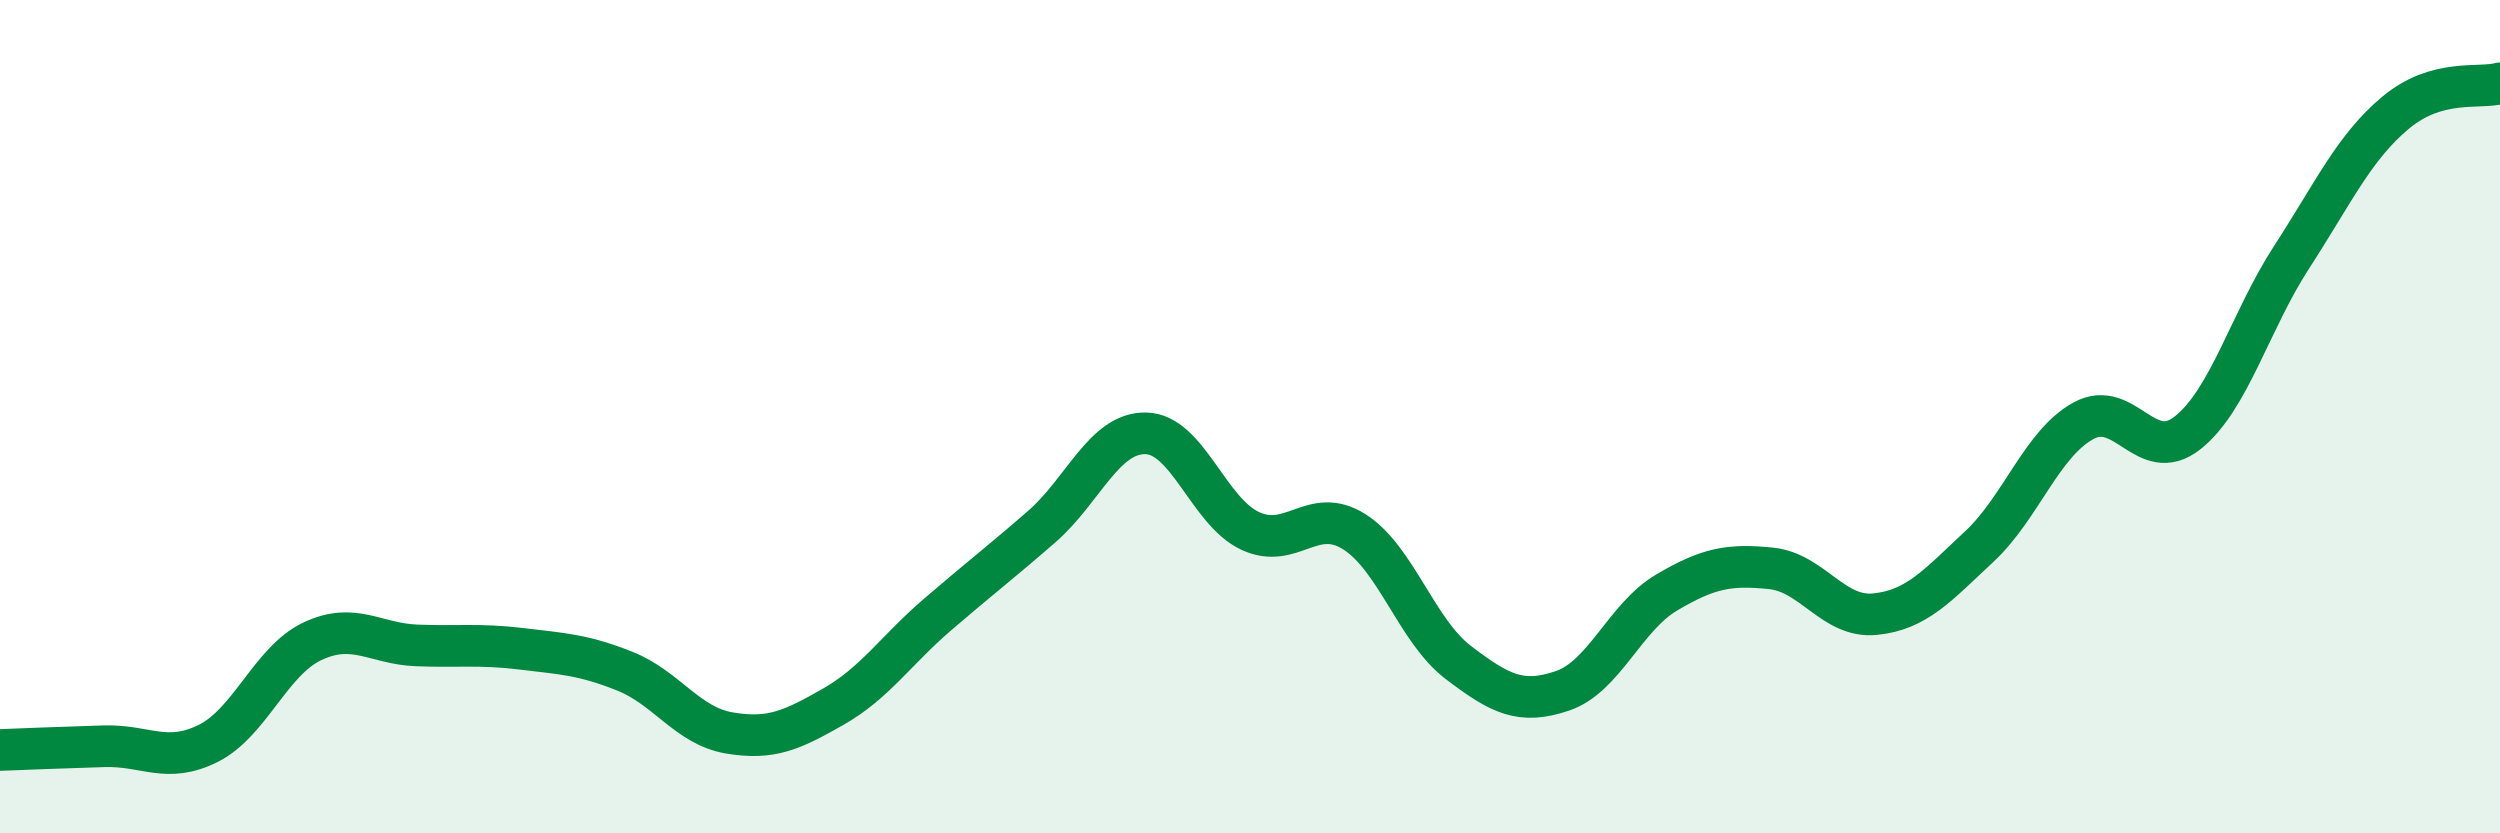
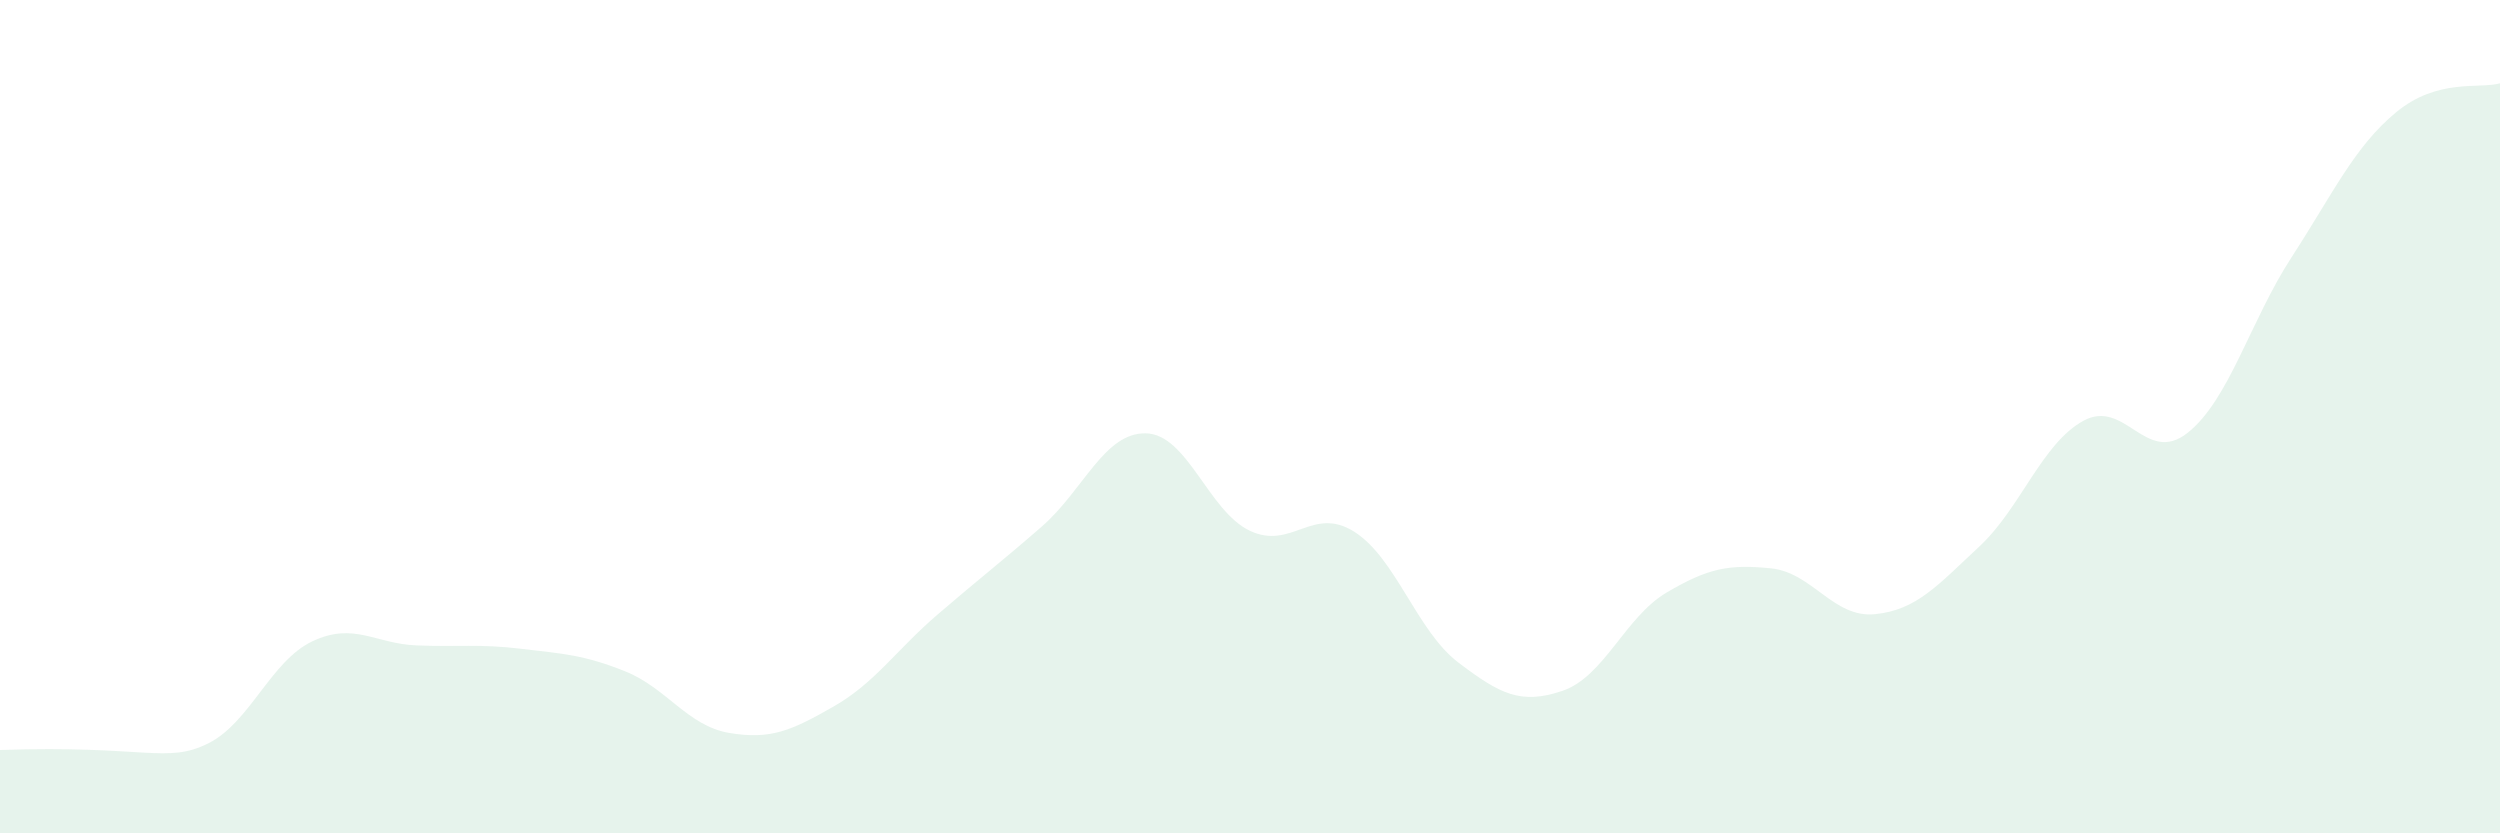
<svg xmlns="http://www.w3.org/2000/svg" width="60" height="20" viewBox="0 0 60 20">
-   <path d="M 0,18 C 0.5,17.98 1.5,17.94 2.5,17.91 C 3.5,17.88 4,18.34 5,17.84 C 6,17.34 6.5,15.86 7.5,15.39 C 8.5,14.92 9,15.45 10,15.49 C 11,15.53 11.5,15.45 12.5,15.57 C 13.5,15.69 14,15.71 15,16.11 C 16,16.51 16.5,17.42 17.5,17.59 C 18.5,17.76 19,17.53 20,16.96 C 21,16.39 21.5,15.61 22.5,14.75 C 23.5,13.89 24,13.51 25,12.64 C 26,11.77 26.5,10.38 27.5,10.4 C 28.5,10.42 29,12.27 30,12.74 C 31,13.21 31.5,12.13 32.5,12.76 C 33.5,13.39 34,15.14 35,15.9 C 36,16.66 36.5,16.92 37.5,16.58 C 38.5,16.24 39,14.81 40,14.22 C 41,13.63 41.5,13.54 42.5,13.64 C 43.5,13.74 44,14.84 45,14.74 C 46,14.64 46.5,14.05 47.5,13.12 C 48.5,12.19 49,10.65 50,10.1 C 51,9.55 51.5,11.18 52.5,10.39 C 53.5,9.6 54,7.71 55,6.17 C 56,4.63 56.5,3.53 57.5,2.7 C 58.5,1.87 59.5,2.14 60,2L60 20L0 20Z" fill="#008740" opacity="0.1" stroke-linecap="round" stroke-linejoin="round" />
-   <path d="M 0,18 C 0.5,17.98 1.5,17.94 2.5,17.91 C 3.5,17.88 4,18.34 5,17.84 C 6,17.34 6.5,15.86 7.5,15.39 C 8.5,14.92 9,15.45 10,15.49 C 11,15.53 11.5,15.45 12.5,15.57 C 13.5,15.69 14,15.71 15,16.11 C 16,16.51 16.5,17.42 17.5,17.59 C 18.5,17.76 19,17.53 20,16.96 C 21,16.39 21.5,15.61 22.5,14.75 C 23.5,13.89 24,13.51 25,12.64 C 26,11.77 26.5,10.38 27.5,10.4 C 28.5,10.42 29,12.27 30,12.74 C 31,13.21 31.5,12.13 32.5,12.76 C 33.5,13.39 34,15.14 35,15.9 C 36,16.66 36.5,16.92 37.5,16.58 C 38.5,16.24 39,14.81 40,14.22 C 41,13.63 41.5,13.54 42.5,13.64 C 43.5,13.74 44,14.84 45,14.74 C 46,14.64 46.5,14.05 47.5,13.12 C 48.5,12.19 49,10.65 50,10.1 C 51,9.55 51.5,11.18 52.5,10.39 C 53.5,9.6 54,7.71 55,6.17 C 56,4.63 56.5,3.53 57.5,2.7 C 58.5,1.87 59.5,2.14 60,2" stroke="#008740" stroke-width="1" fill="none" stroke-linecap="round" stroke-linejoin="round" />
+   <path d="M 0,18 C 3.5,17.88 4,18.34 5,17.84 C 6,17.34 6.5,15.86 7.5,15.39 C 8.5,14.92 9,15.45 10,15.49 C 11,15.53 11.5,15.45 12.5,15.57 C 13.5,15.69 14,15.71 15,16.11 C 16,16.51 16.5,17.42 17.5,17.59 C 18.5,17.76 19,17.53 20,16.96 C 21,16.39 21.5,15.61 22.5,14.75 C 23.5,13.89 24,13.51 25,12.64 C 26,11.77 26.5,10.38 27.5,10.4 C 28.5,10.42 29,12.27 30,12.74 C 31,13.21 31.5,12.13 32.5,12.76 C 33.5,13.39 34,15.14 35,15.9 C 36,16.66 36.5,16.92 37.5,16.58 C 38.5,16.24 39,14.81 40,14.22 C 41,13.63 41.5,13.54 42.5,13.64 C 43.5,13.74 44,14.84 45,14.74 C 46,14.64 46.5,14.05 47.5,13.12 C 48.5,12.19 49,10.65 50,10.1 C 51,9.55 51.5,11.18 52.5,10.39 C 53.5,9.6 54,7.71 55,6.17 C 56,4.63 56.5,3.53 57.5,2.7 C 58.5,1.87 59.5,2.14 60,2L60 20L0 20Z" fill="#008740" opacity="0.1" stroke-linecap="round" stroke-linejoin="round" />
</svg>